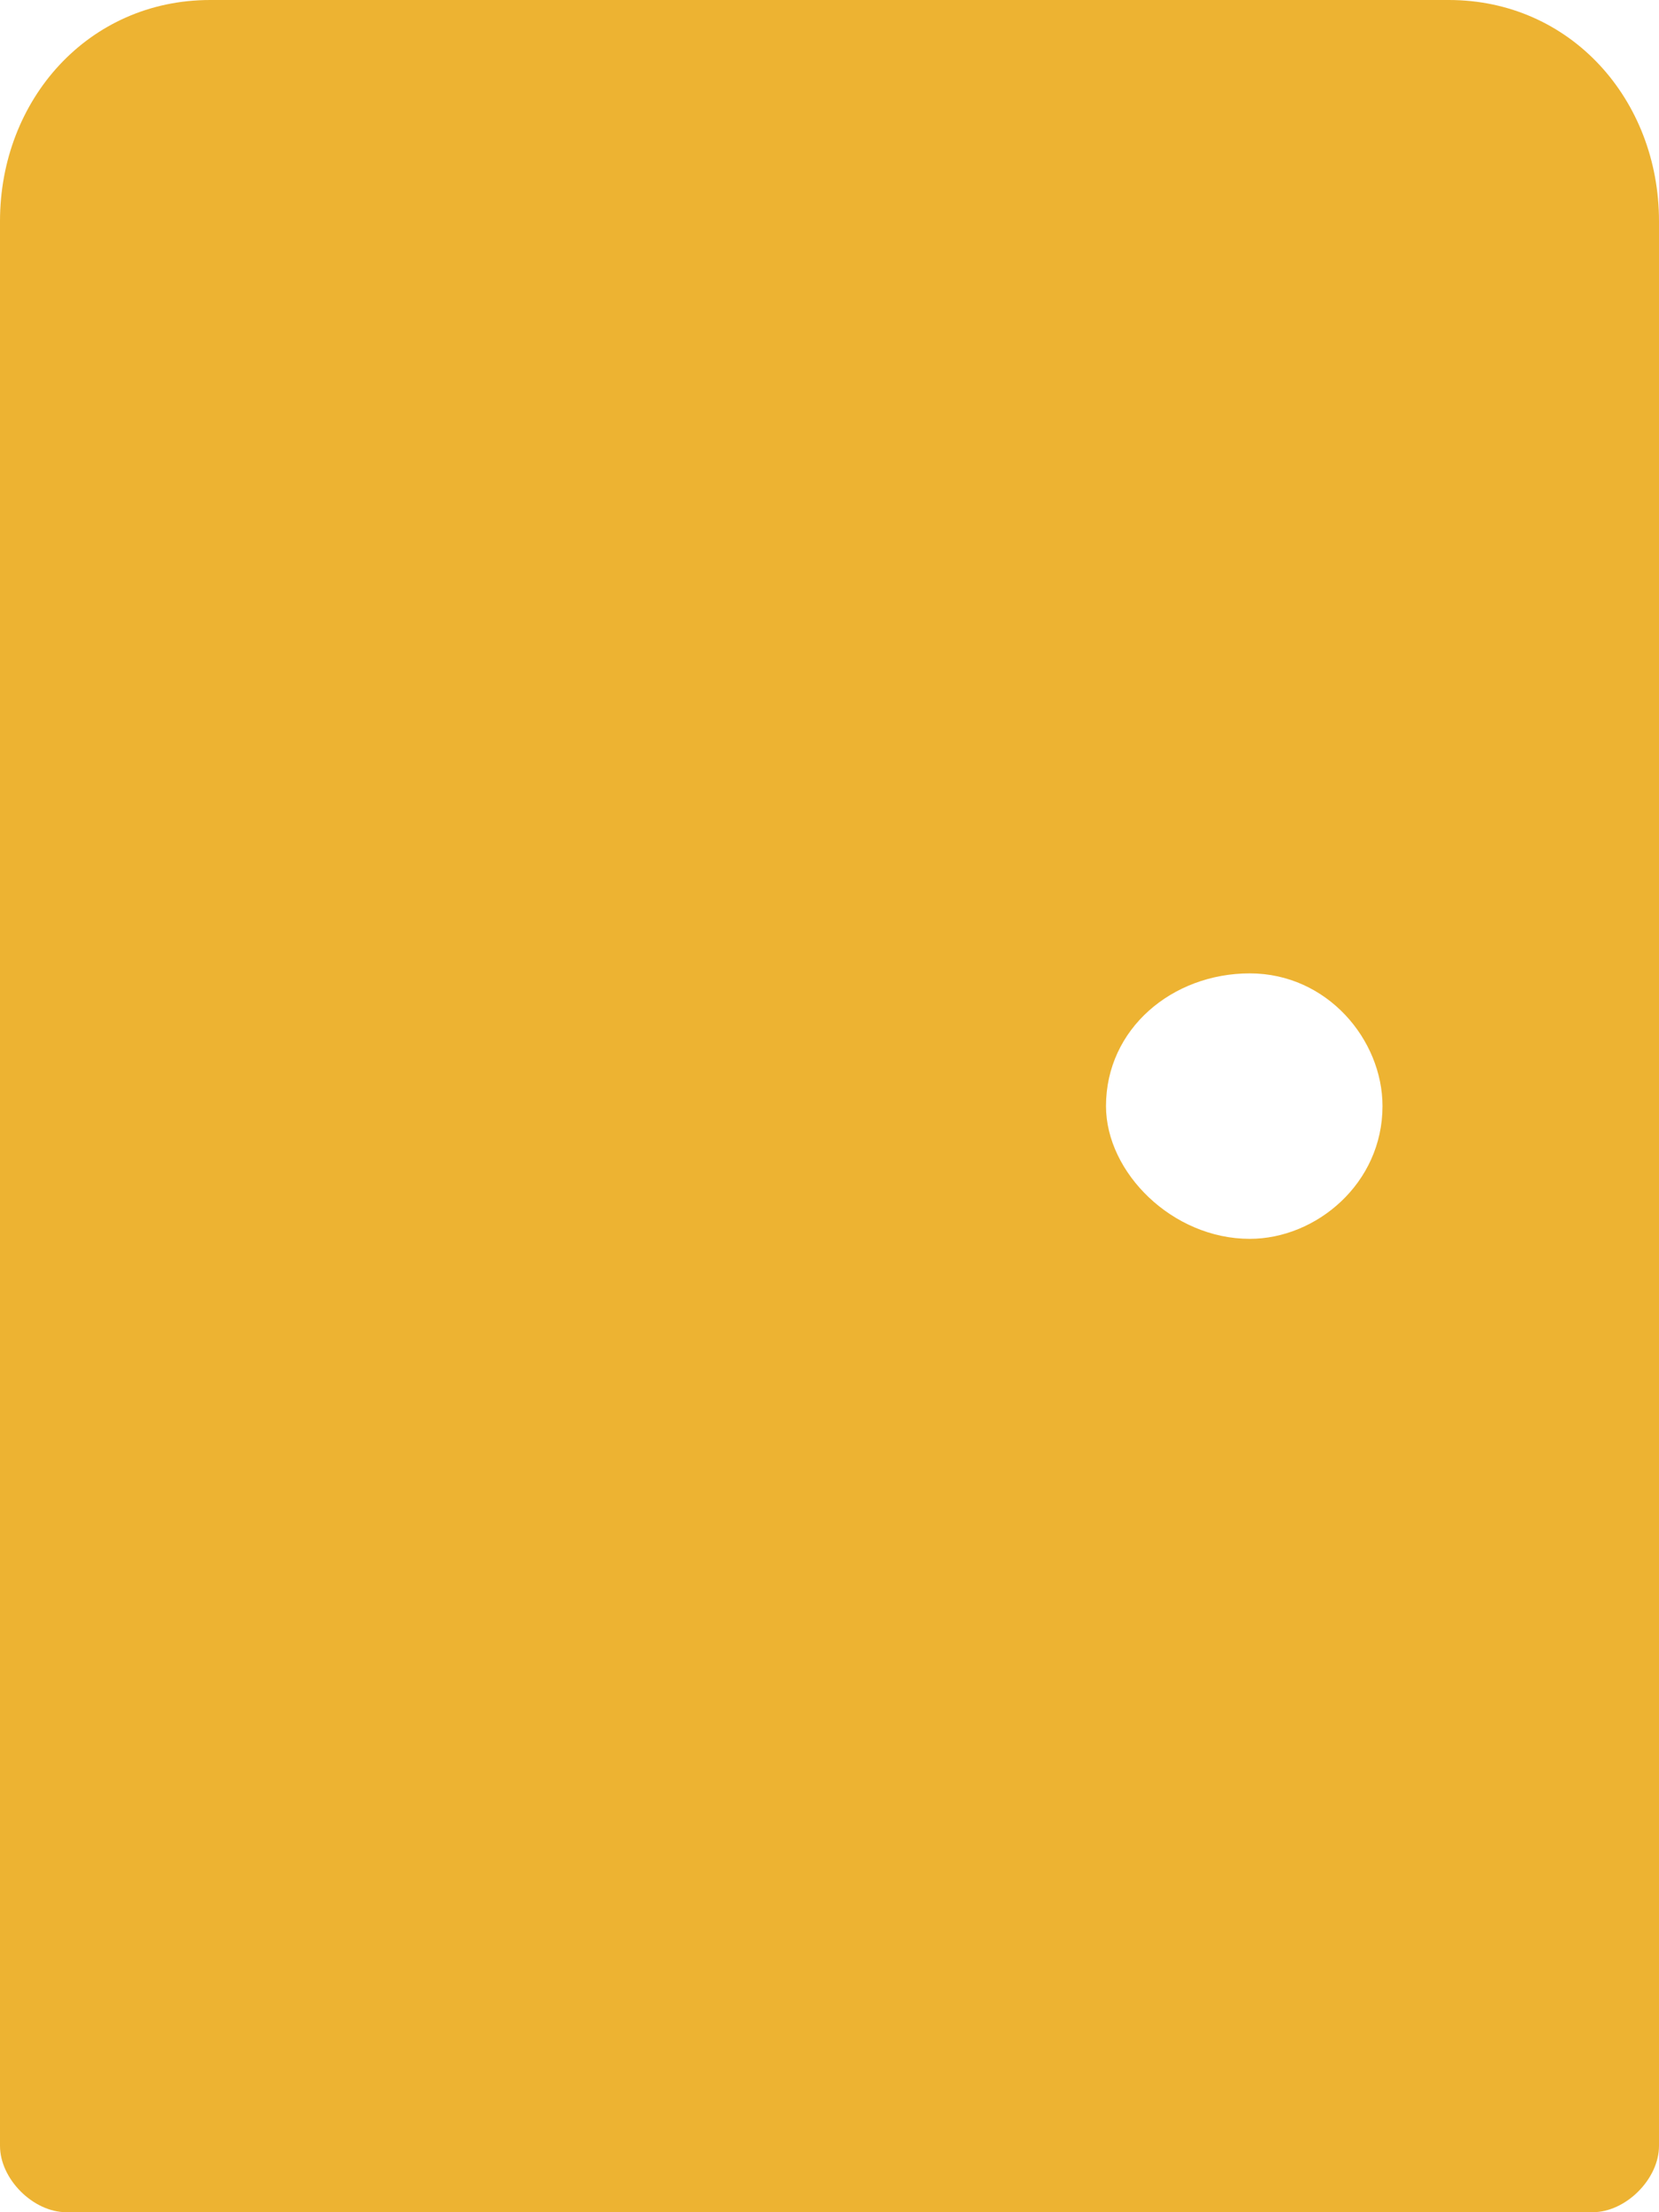
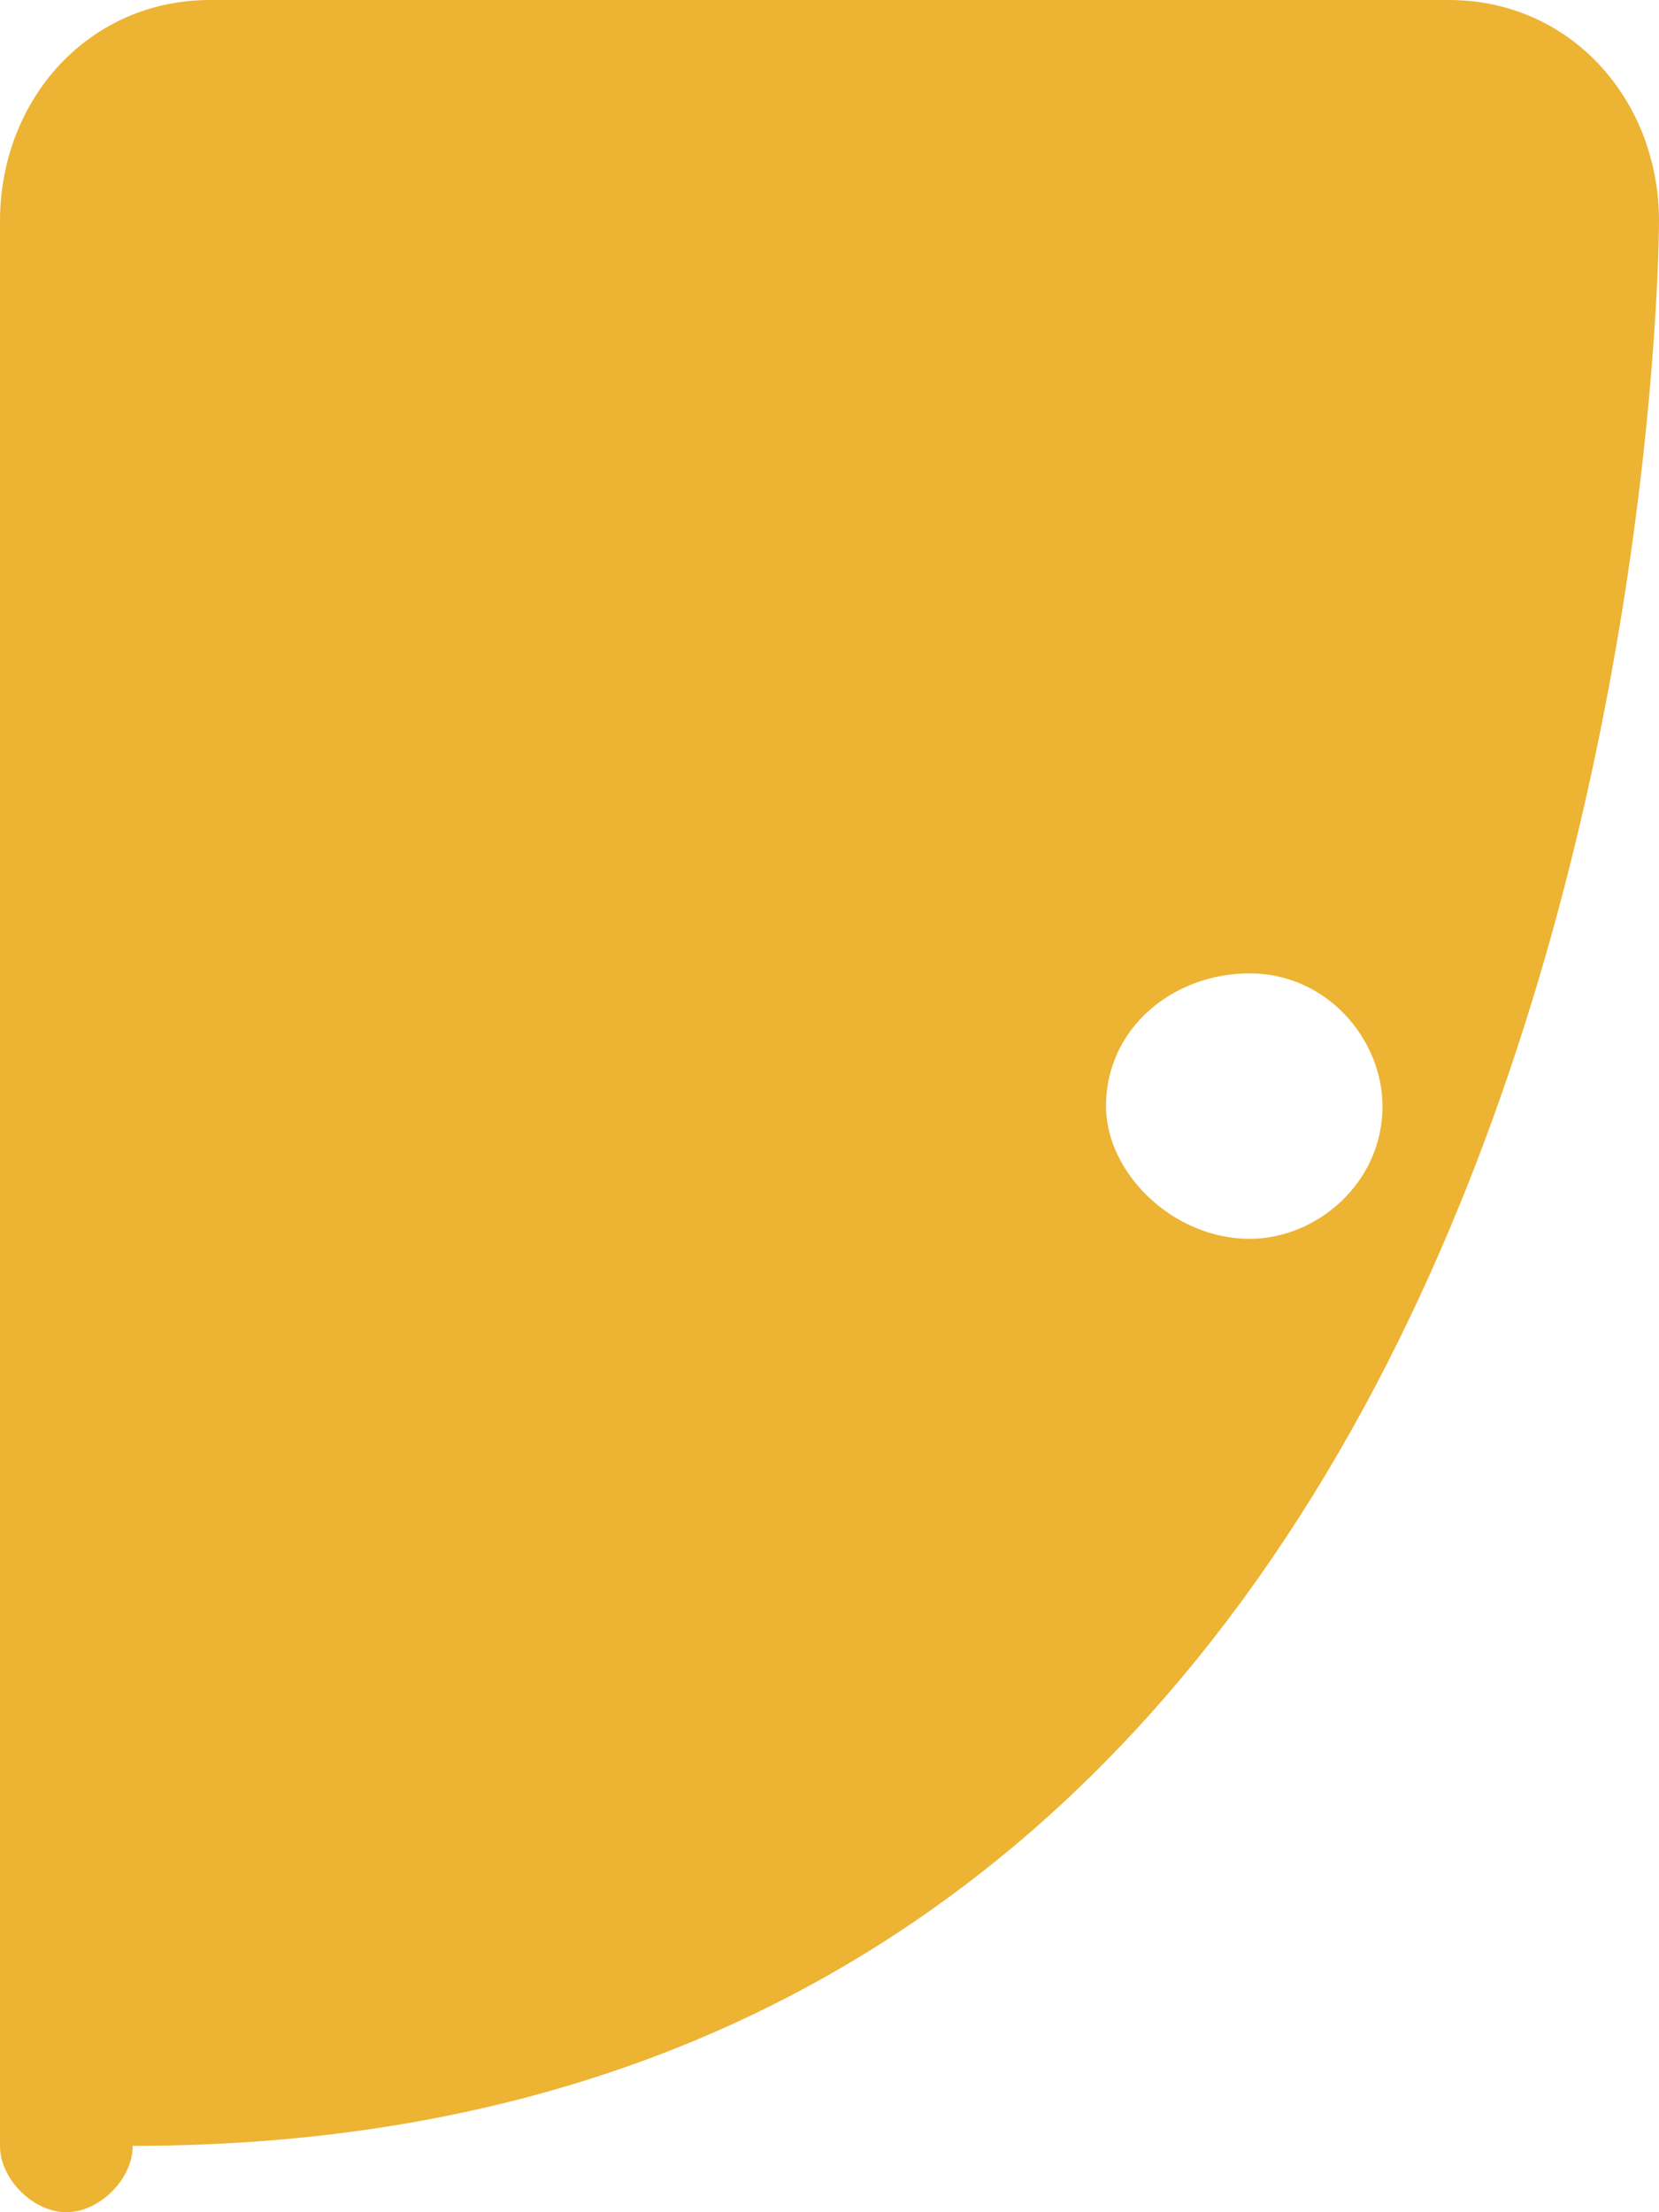
<svg xmlns="http://www.w3.org/2000/svg" version="1.1" id="Ebene_1" x="0px" y="0px" width="15px" height="20px" viewBox="0 0 15 20" style="enable-background:new 0 0 15 20;" xml:space="preserve">
  <style type="text/css">
	.st0{fill:#EDB332;}
</style>
-   <path class="st0" d="M11.3,11.2c-0.7,0-1.3-0.6-1.3-1.2c0-0.7,0.6-1.2,1.3-1.2s1.2,0.6,1.2,1.2C12.5,10.7,11.9,11.2,11.3,11.2z   M15,2c0-1.1-0.8-2-1.9-2H1.9C0.8,0,0,0.9,0,2v17.4C0,19.7,0.3,20,0.6,20h13.8c0.3,0,0.6-0.3,0.6-0.6C15,19.4,15,2,15,2z" />
+   <path class="st0" d="M11.3,11.2c-0.7,0-1.3-0.6-1.3-1.2c0-0.7,0.6-1.2,1.3-1.2s1.2,0.6,1.2,1.2C12.5,10.7,11.9,11.2,11.3,11.2z   M15,2c0-1.1-0.8-2-1.9-2H1.9C0.8,0,0,0.9,0,2v17.4C0,19.7,0.3,20,0.6,20c0.3,0,0.6-0.3,0.6-0.6C15,19.4,15,2,15,2z" />
</svg>